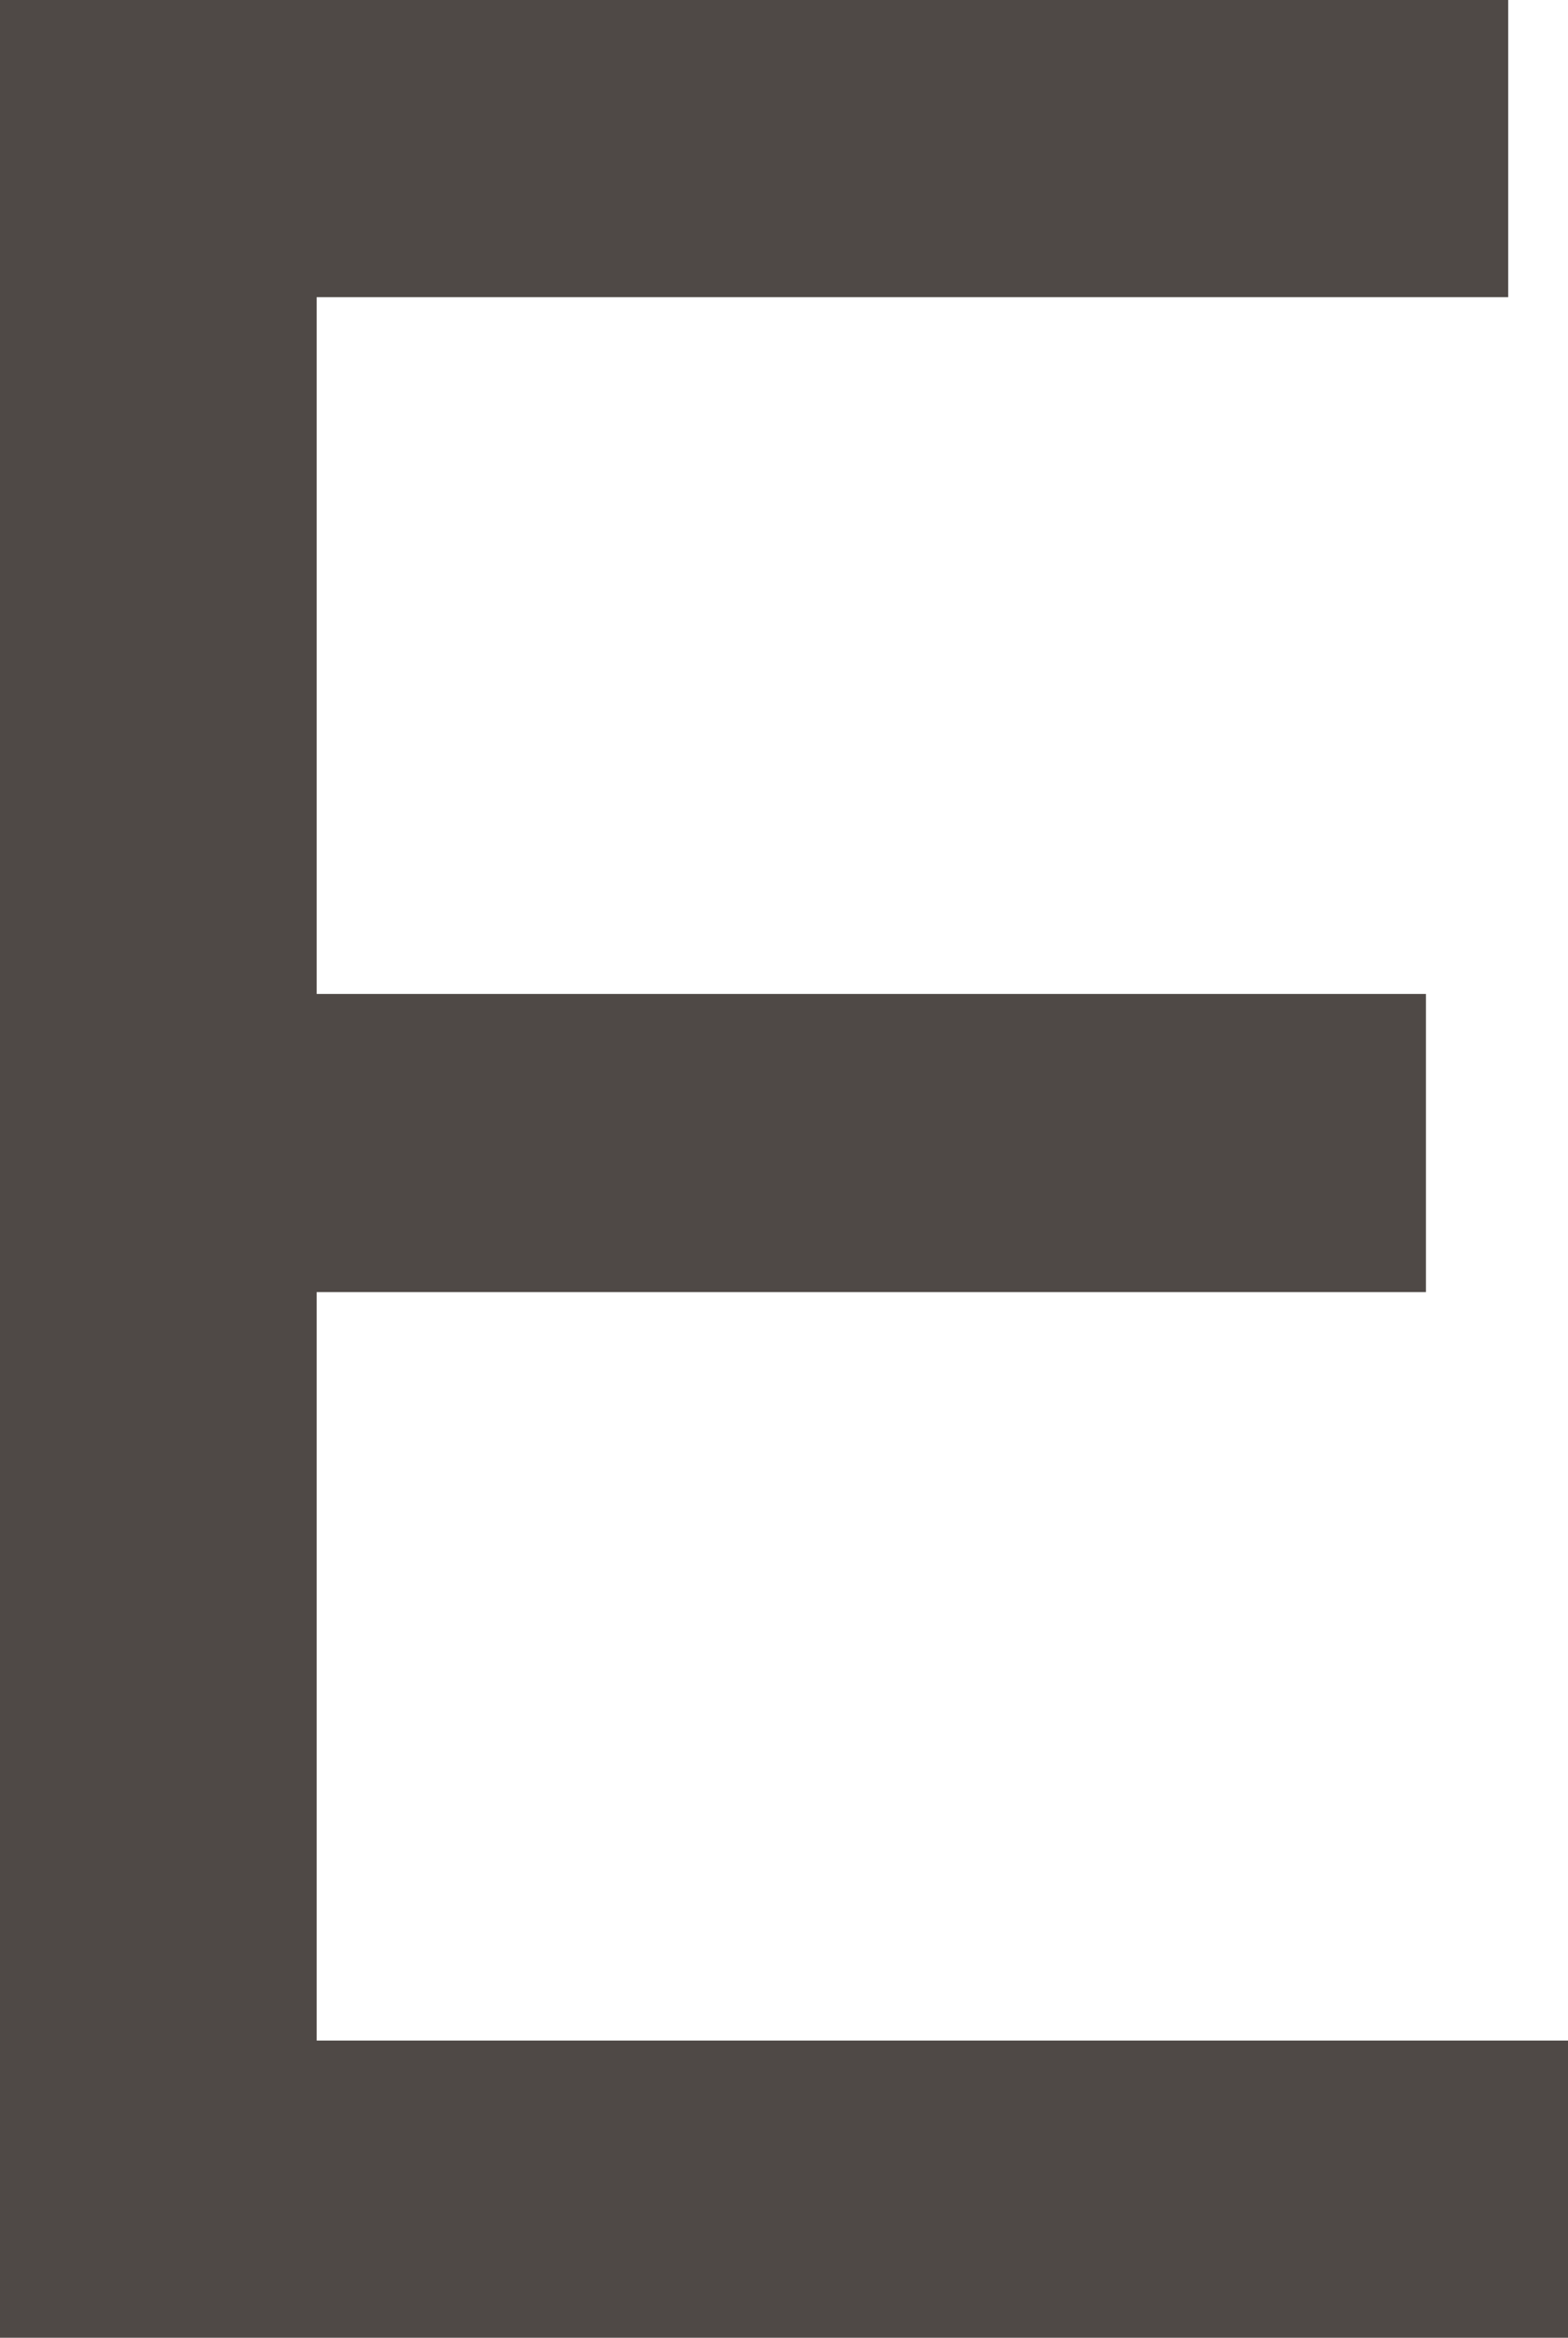
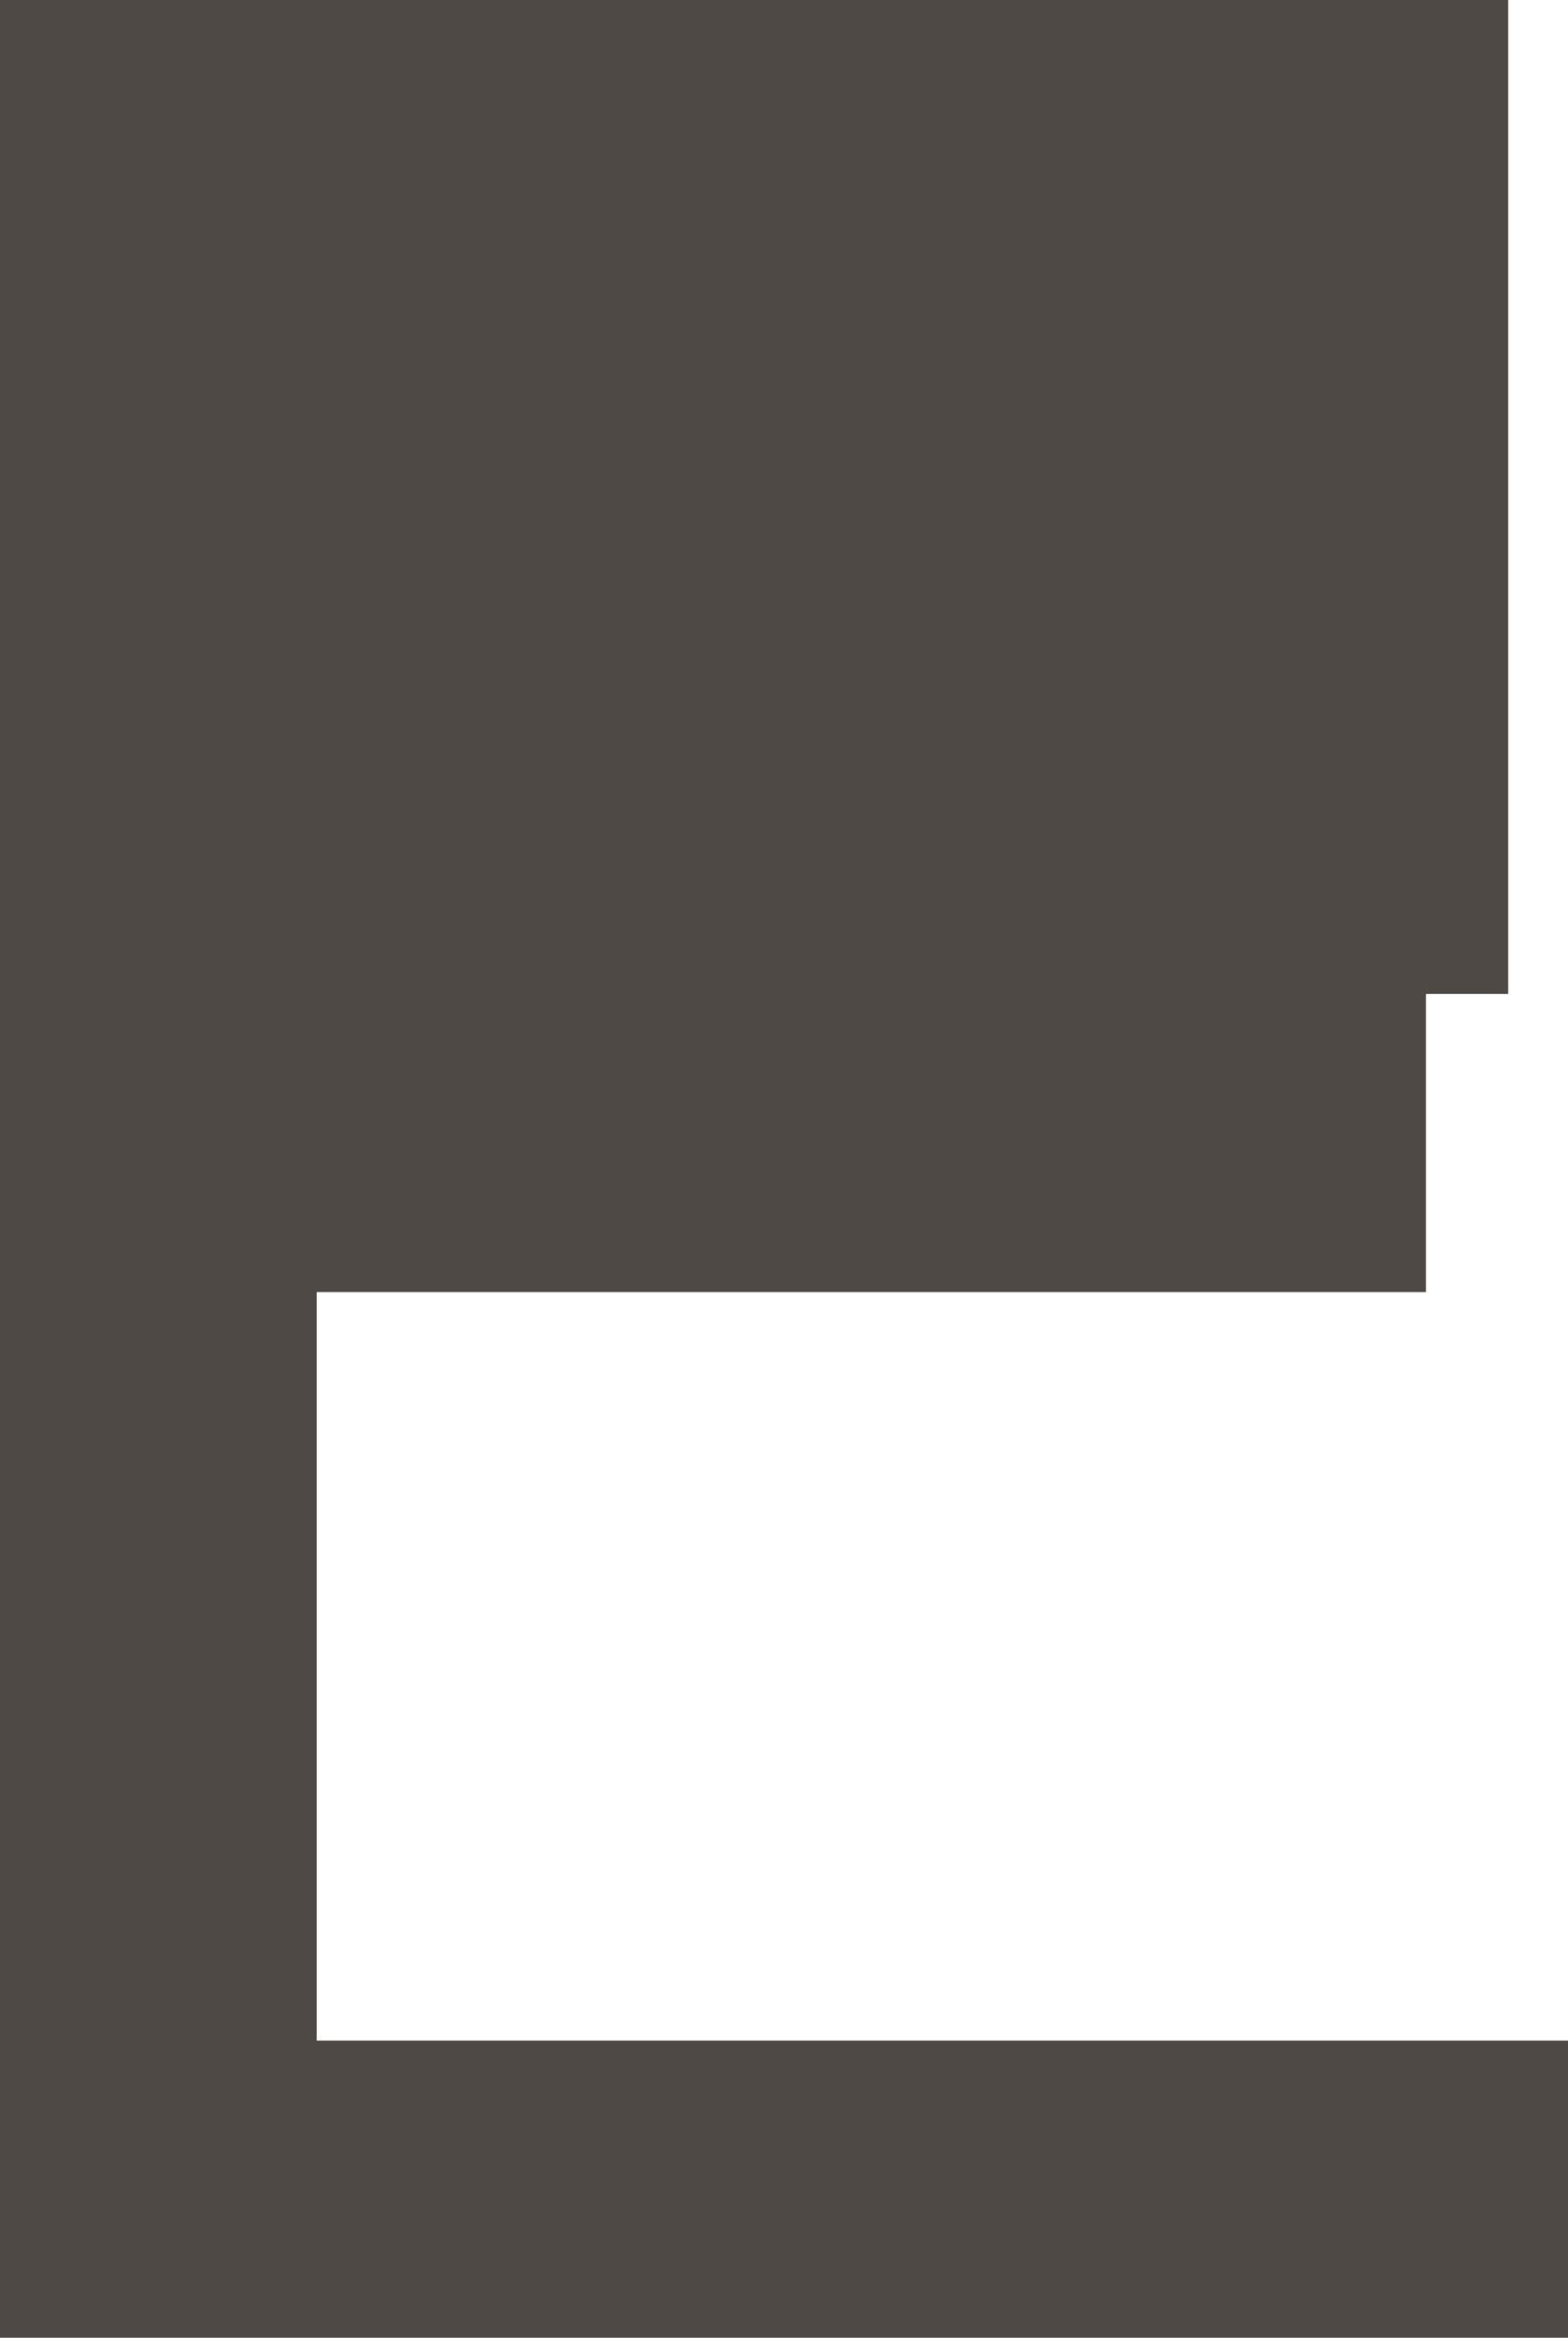
<svg xmlns="http://www.w3.org/2000/svg" viewBox="0 0 32.78 48.85">
  <defs>
    <style>.cls-1{fill:#4f4946;}</style>
  </defs>
  <g id="レイヤー_2" data-name="レイヤー 2">
    <g id="design">
-       <path class="cls-1" d="M0,0H31.53V6.21H6.62V20.77H29.81V27H6.62V42.64H32.78v6.21H0Z" />
+       <path class="cls-1" d="M0,0H31.53V6.21V20.77H29.81V27H6.62V42.64H32.78v6.21H0Z" />
    </g>
  </g>
</svg>